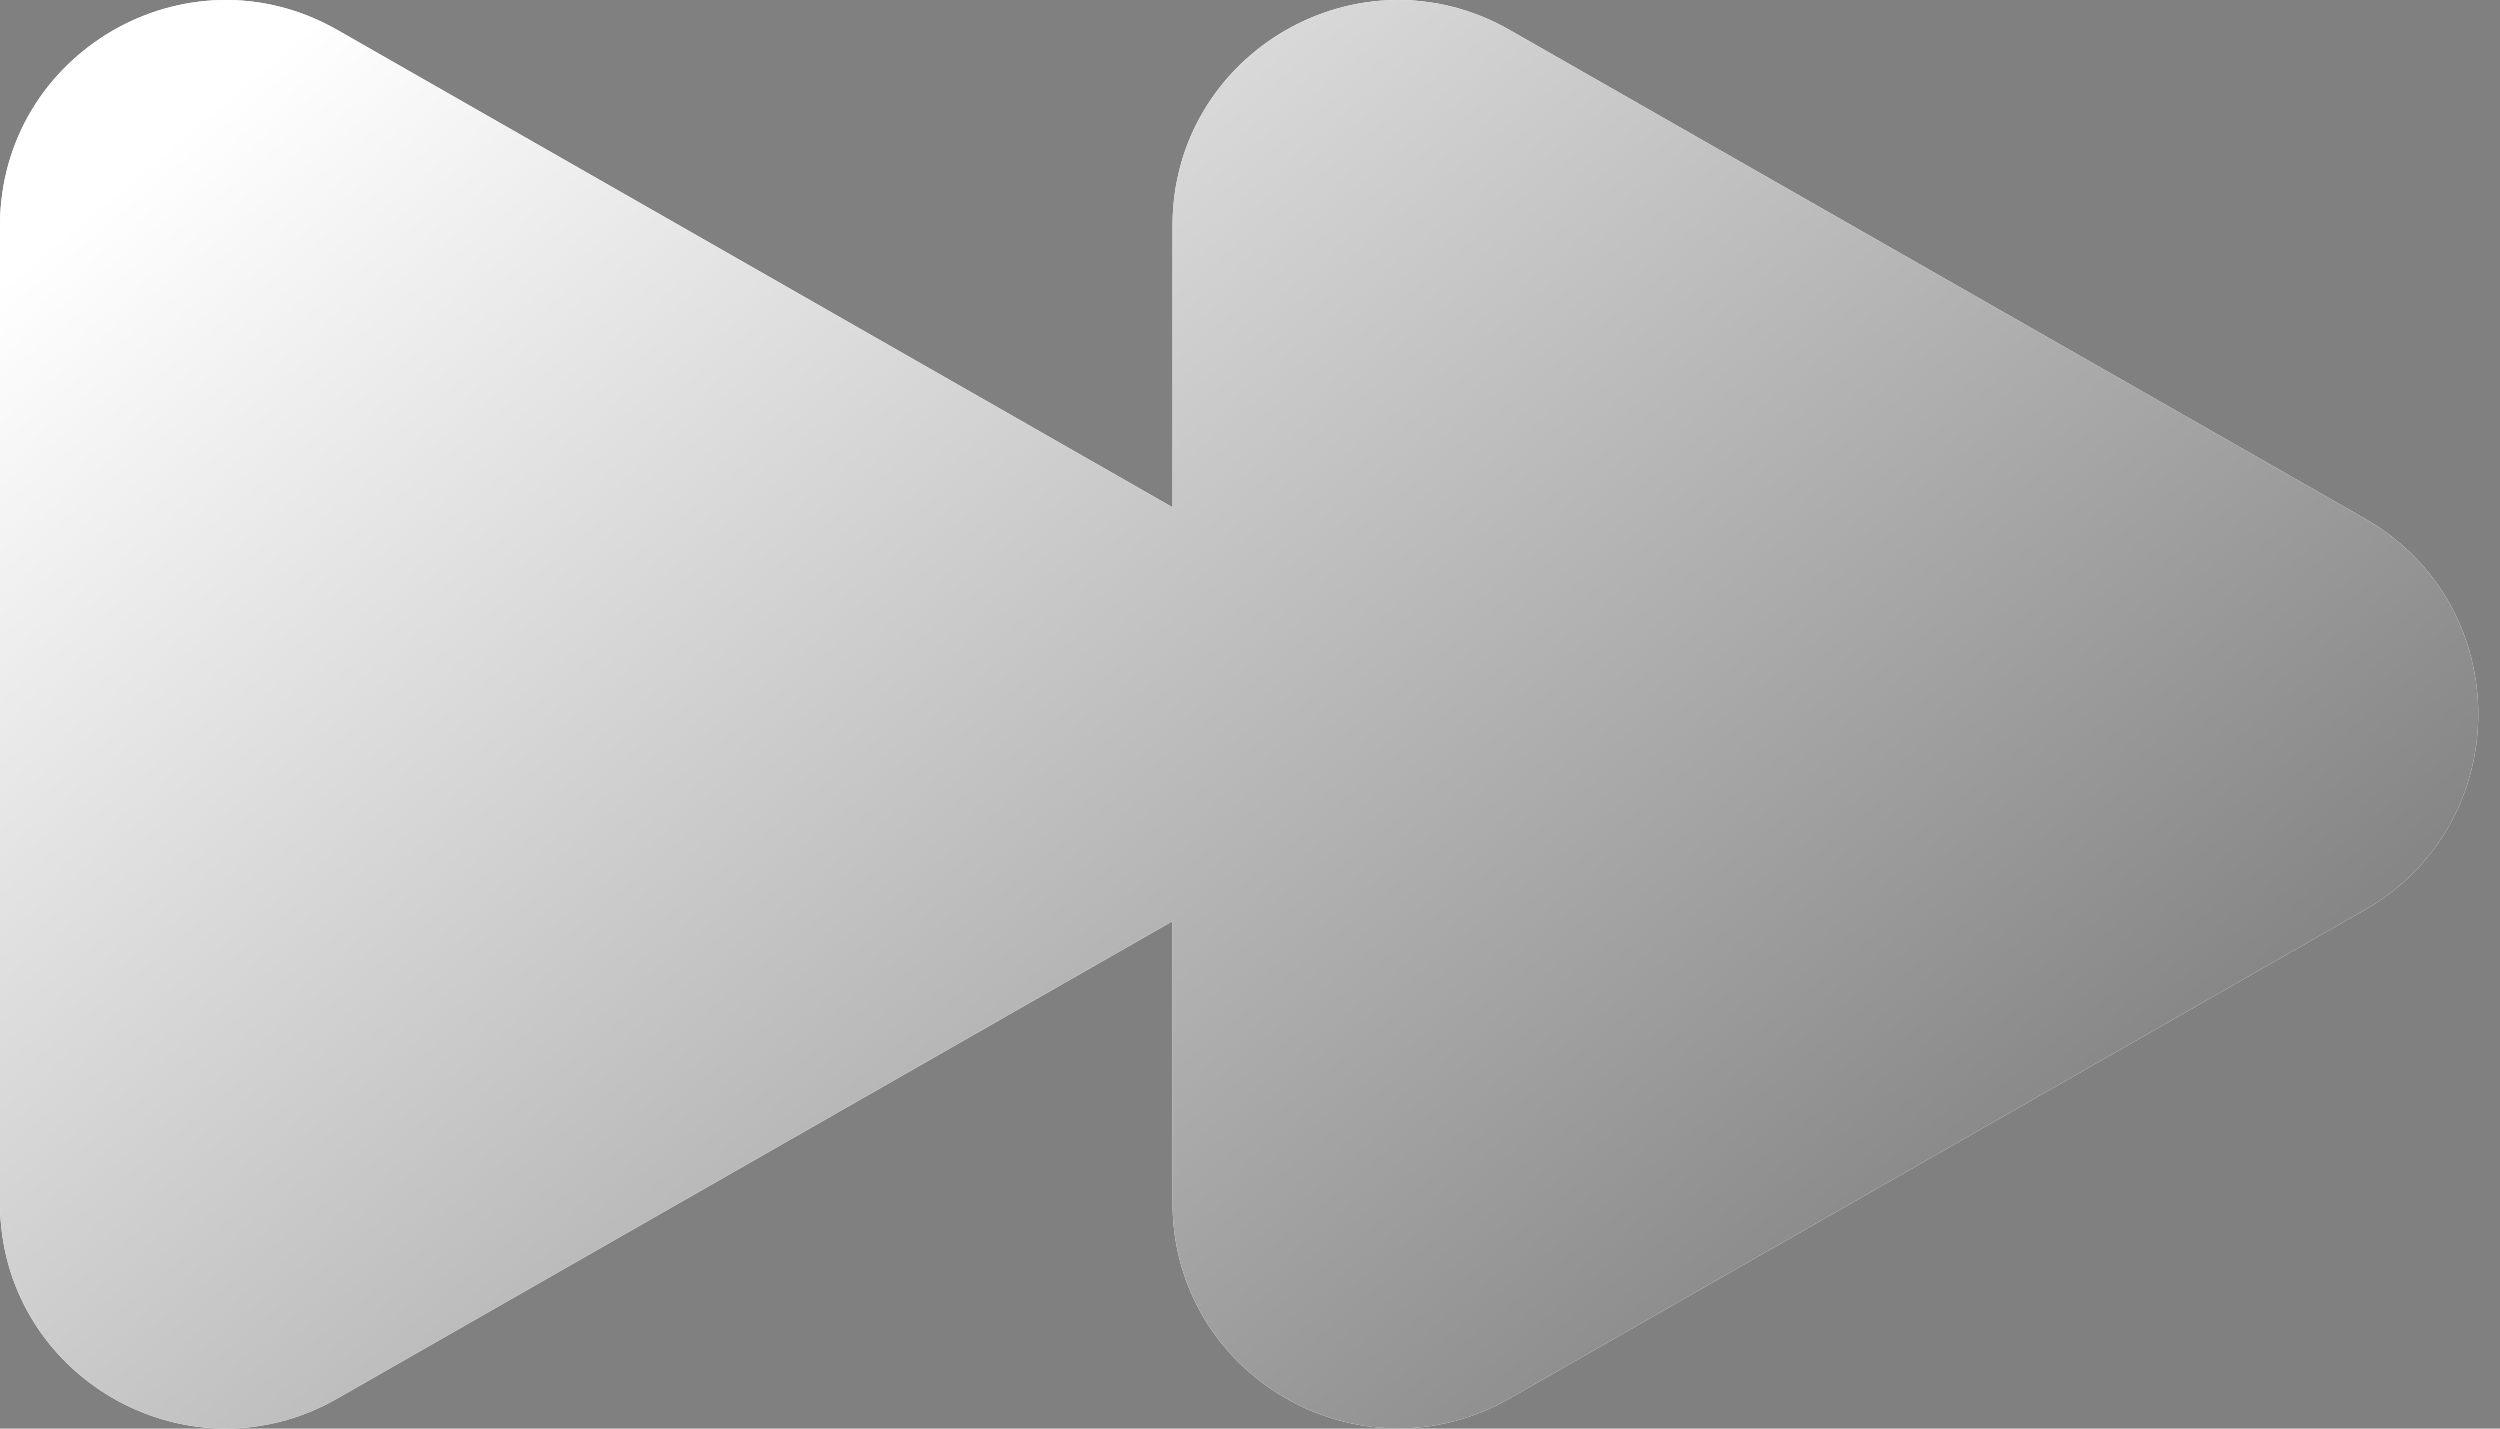
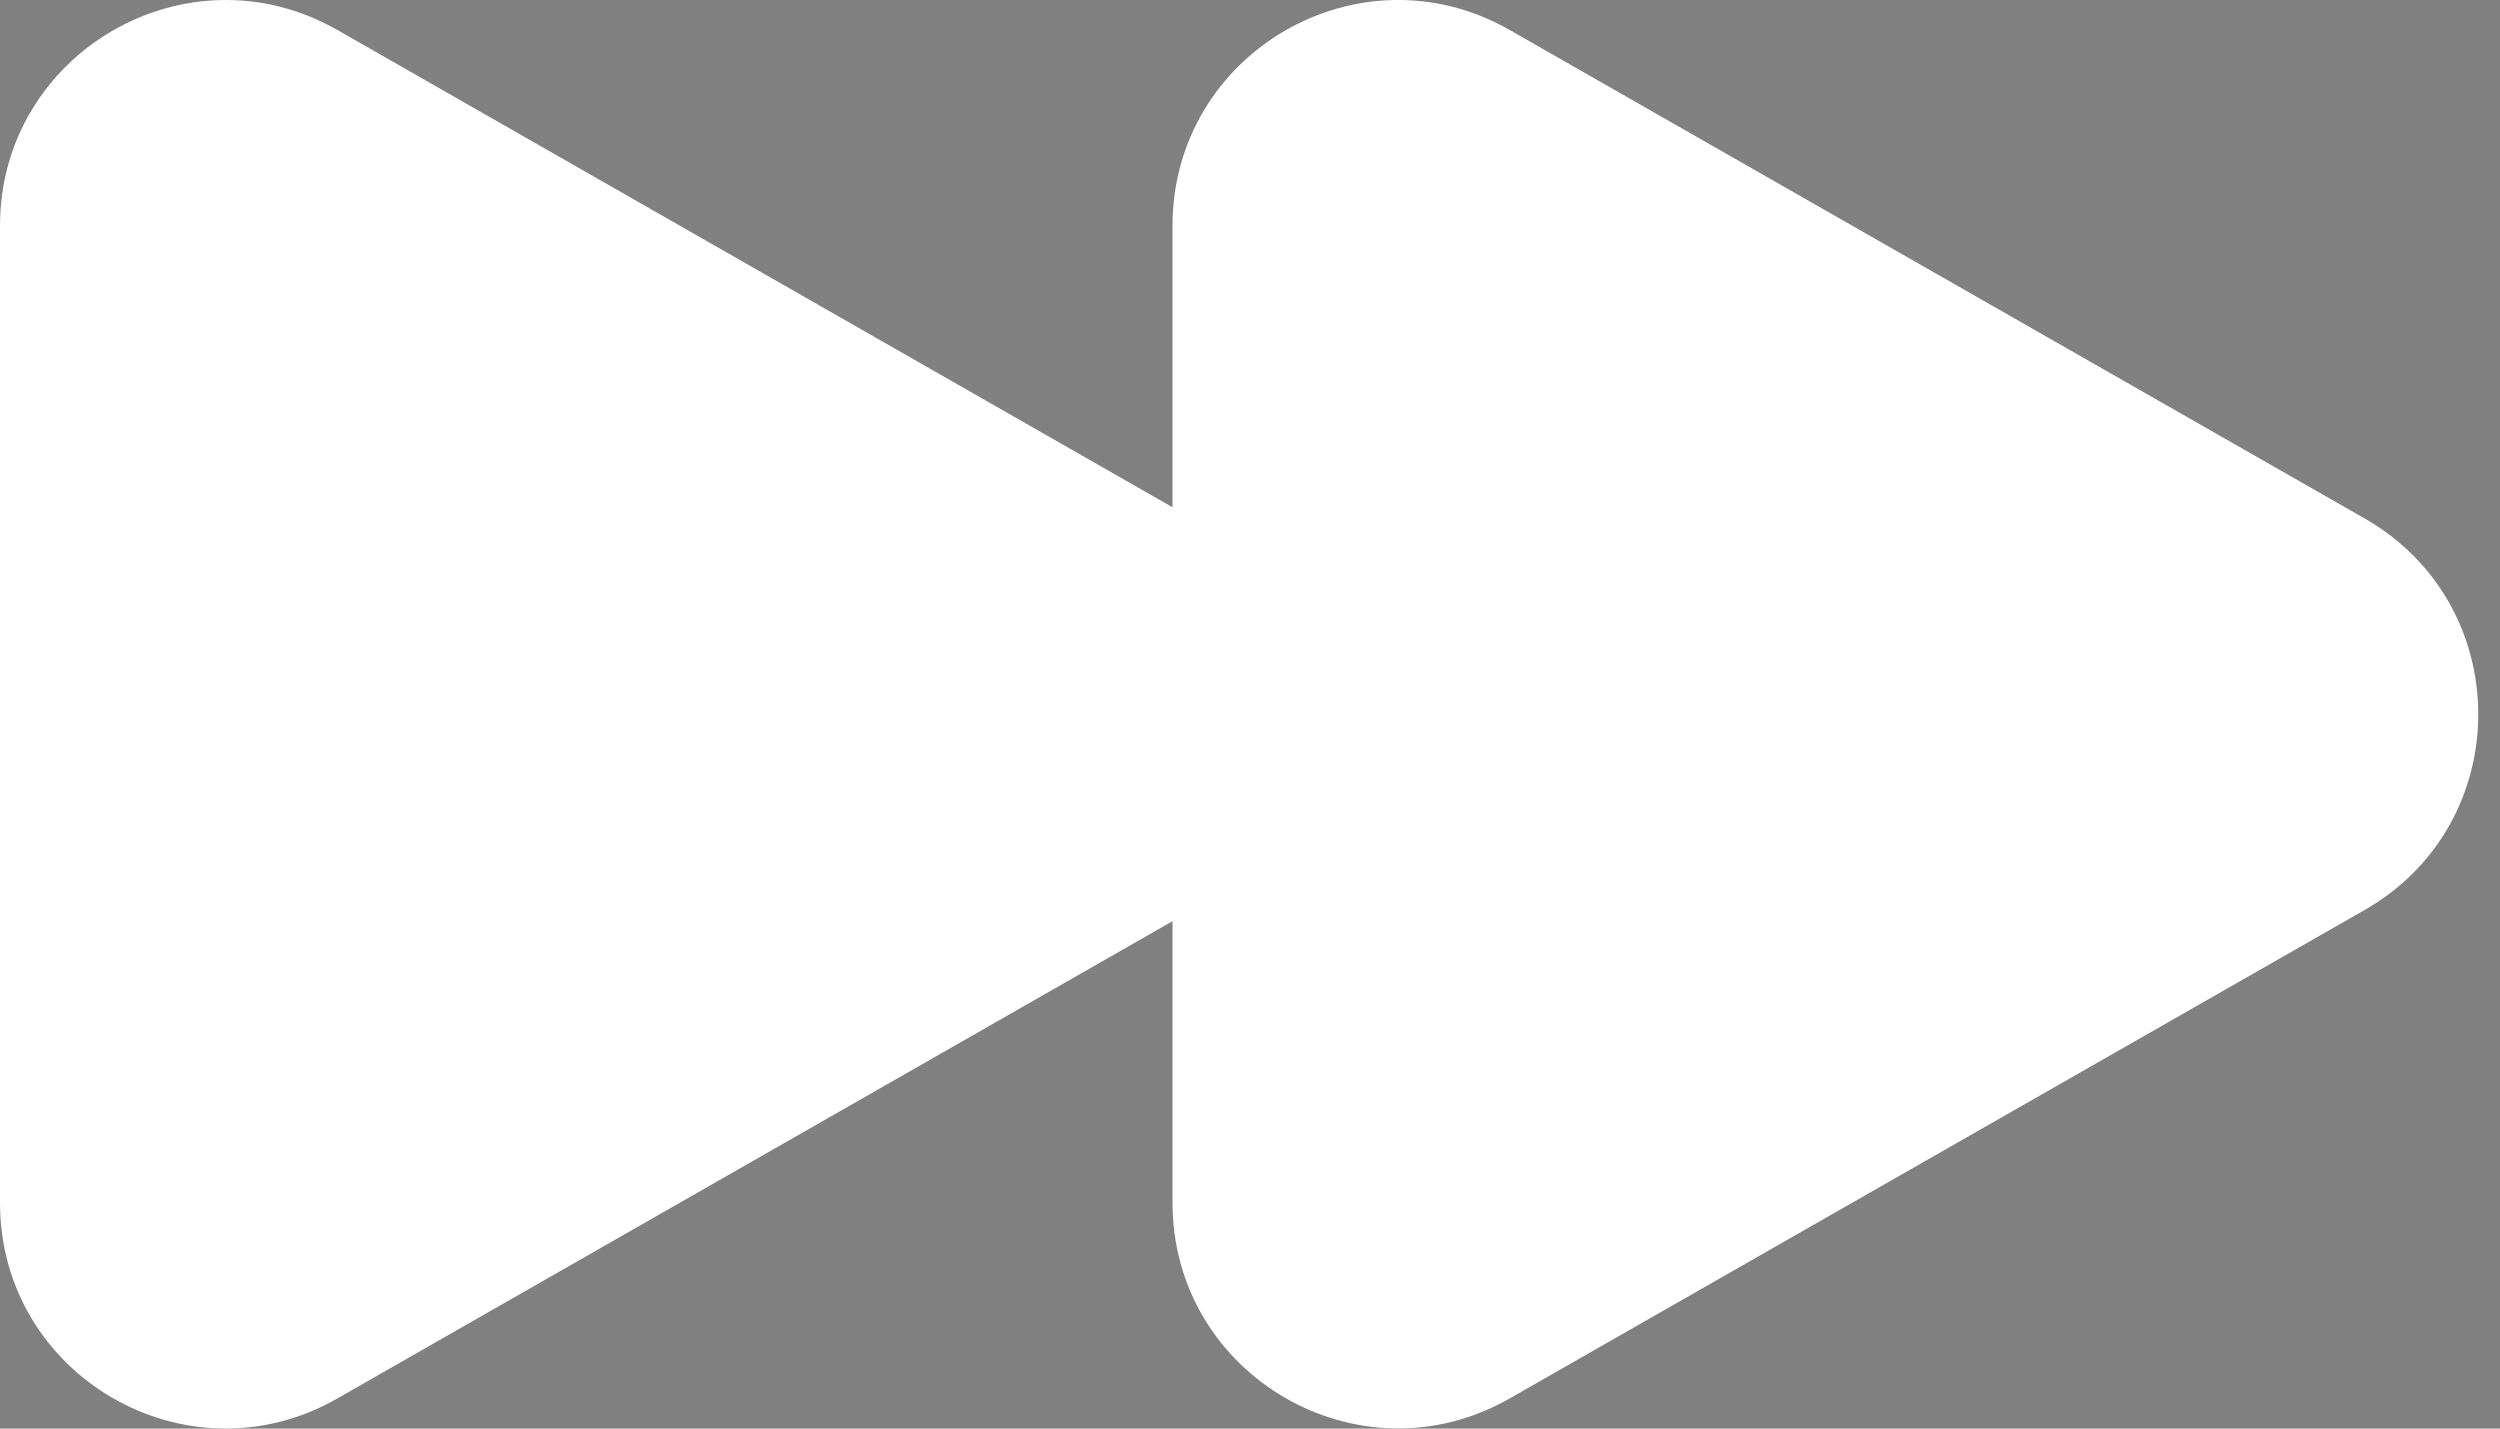
<svg xmlns="http://www.w3.org/2000/svg" width="105" height="60" viewBox="0 0 105 60" fill="none">
  <rect x="0" y="0" width="105" height="60" fill="#808080" stroke="none" />
  <path d="M14.168 1.258C7.854 -2.343 0 2.218 0 9.491V50.514C0 57.787 7.854 62.348 14.168 58.736L49.245 38.69V50.509C49.245 57.782 57.099 62.343 63.413 58.731L99.314 38.22C105.678 34.584 105.678 25.411 99.314 21.775L63.413 1.263C57.099 -2.348 49.245 2.213 49.245 9.486V21.305L14.168 1.258Z" fill="white" />
-   <path d="M14.168 1.258C7.854 -2.343 0 2.218 0 9.491V50.514C0 57.787 7.854 62.348 14.168 58.736L49.245 38.69V50.509C49.245 57.782 57.099 62.343 63.413 58.731L99.314 38.22C105.678 34.584 105.678 25.411 99.314 21.775L63.413 1.263C57.099 -2.348 49.245 2.213 49.245 9.486V21.305L14.168 1.258Z" fill="url(#paint0_linear_2077_96)" />
  <defs>
    <linearGradient id="paint0_linear_2077_96" x1="9.975" y1="3.5" x2="89.106" y2="97.809" gradientUnits="userSpaceOnUse">
      <stop stop-color="white" />
      <stop offset="1" stop-color="#4D4D4D" />
    </linearGradient>
  </defs>
</svg>